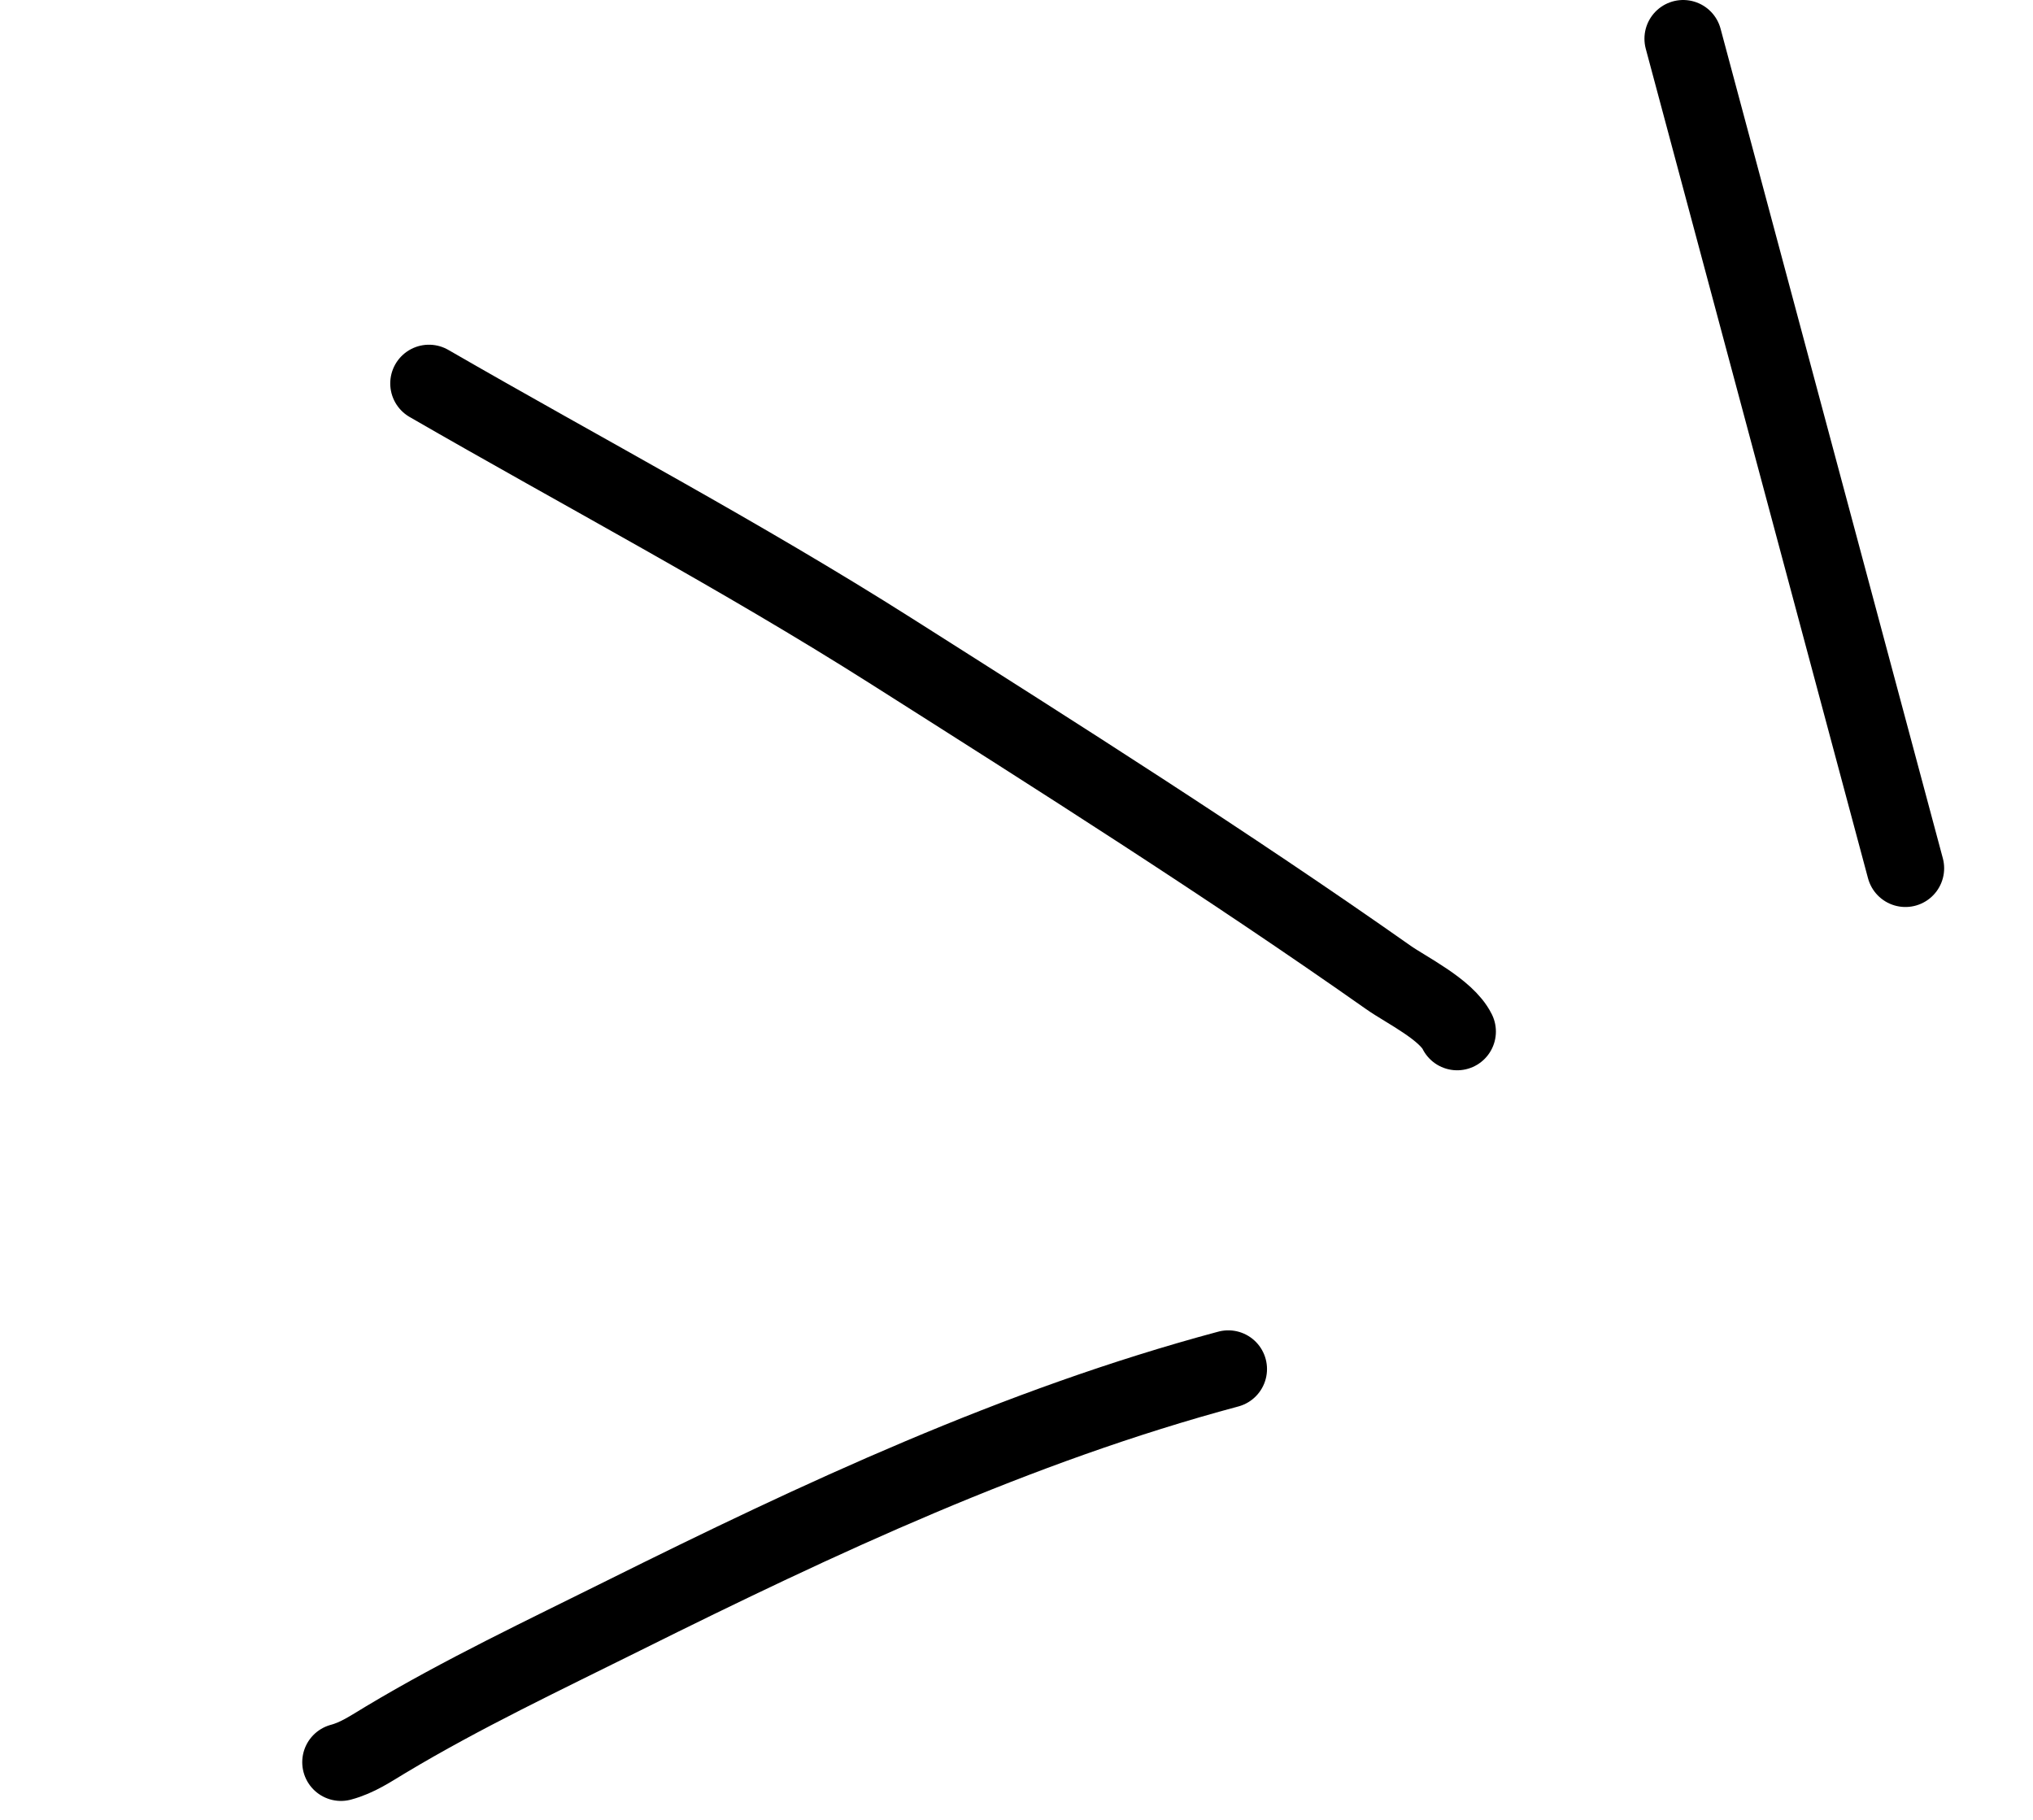
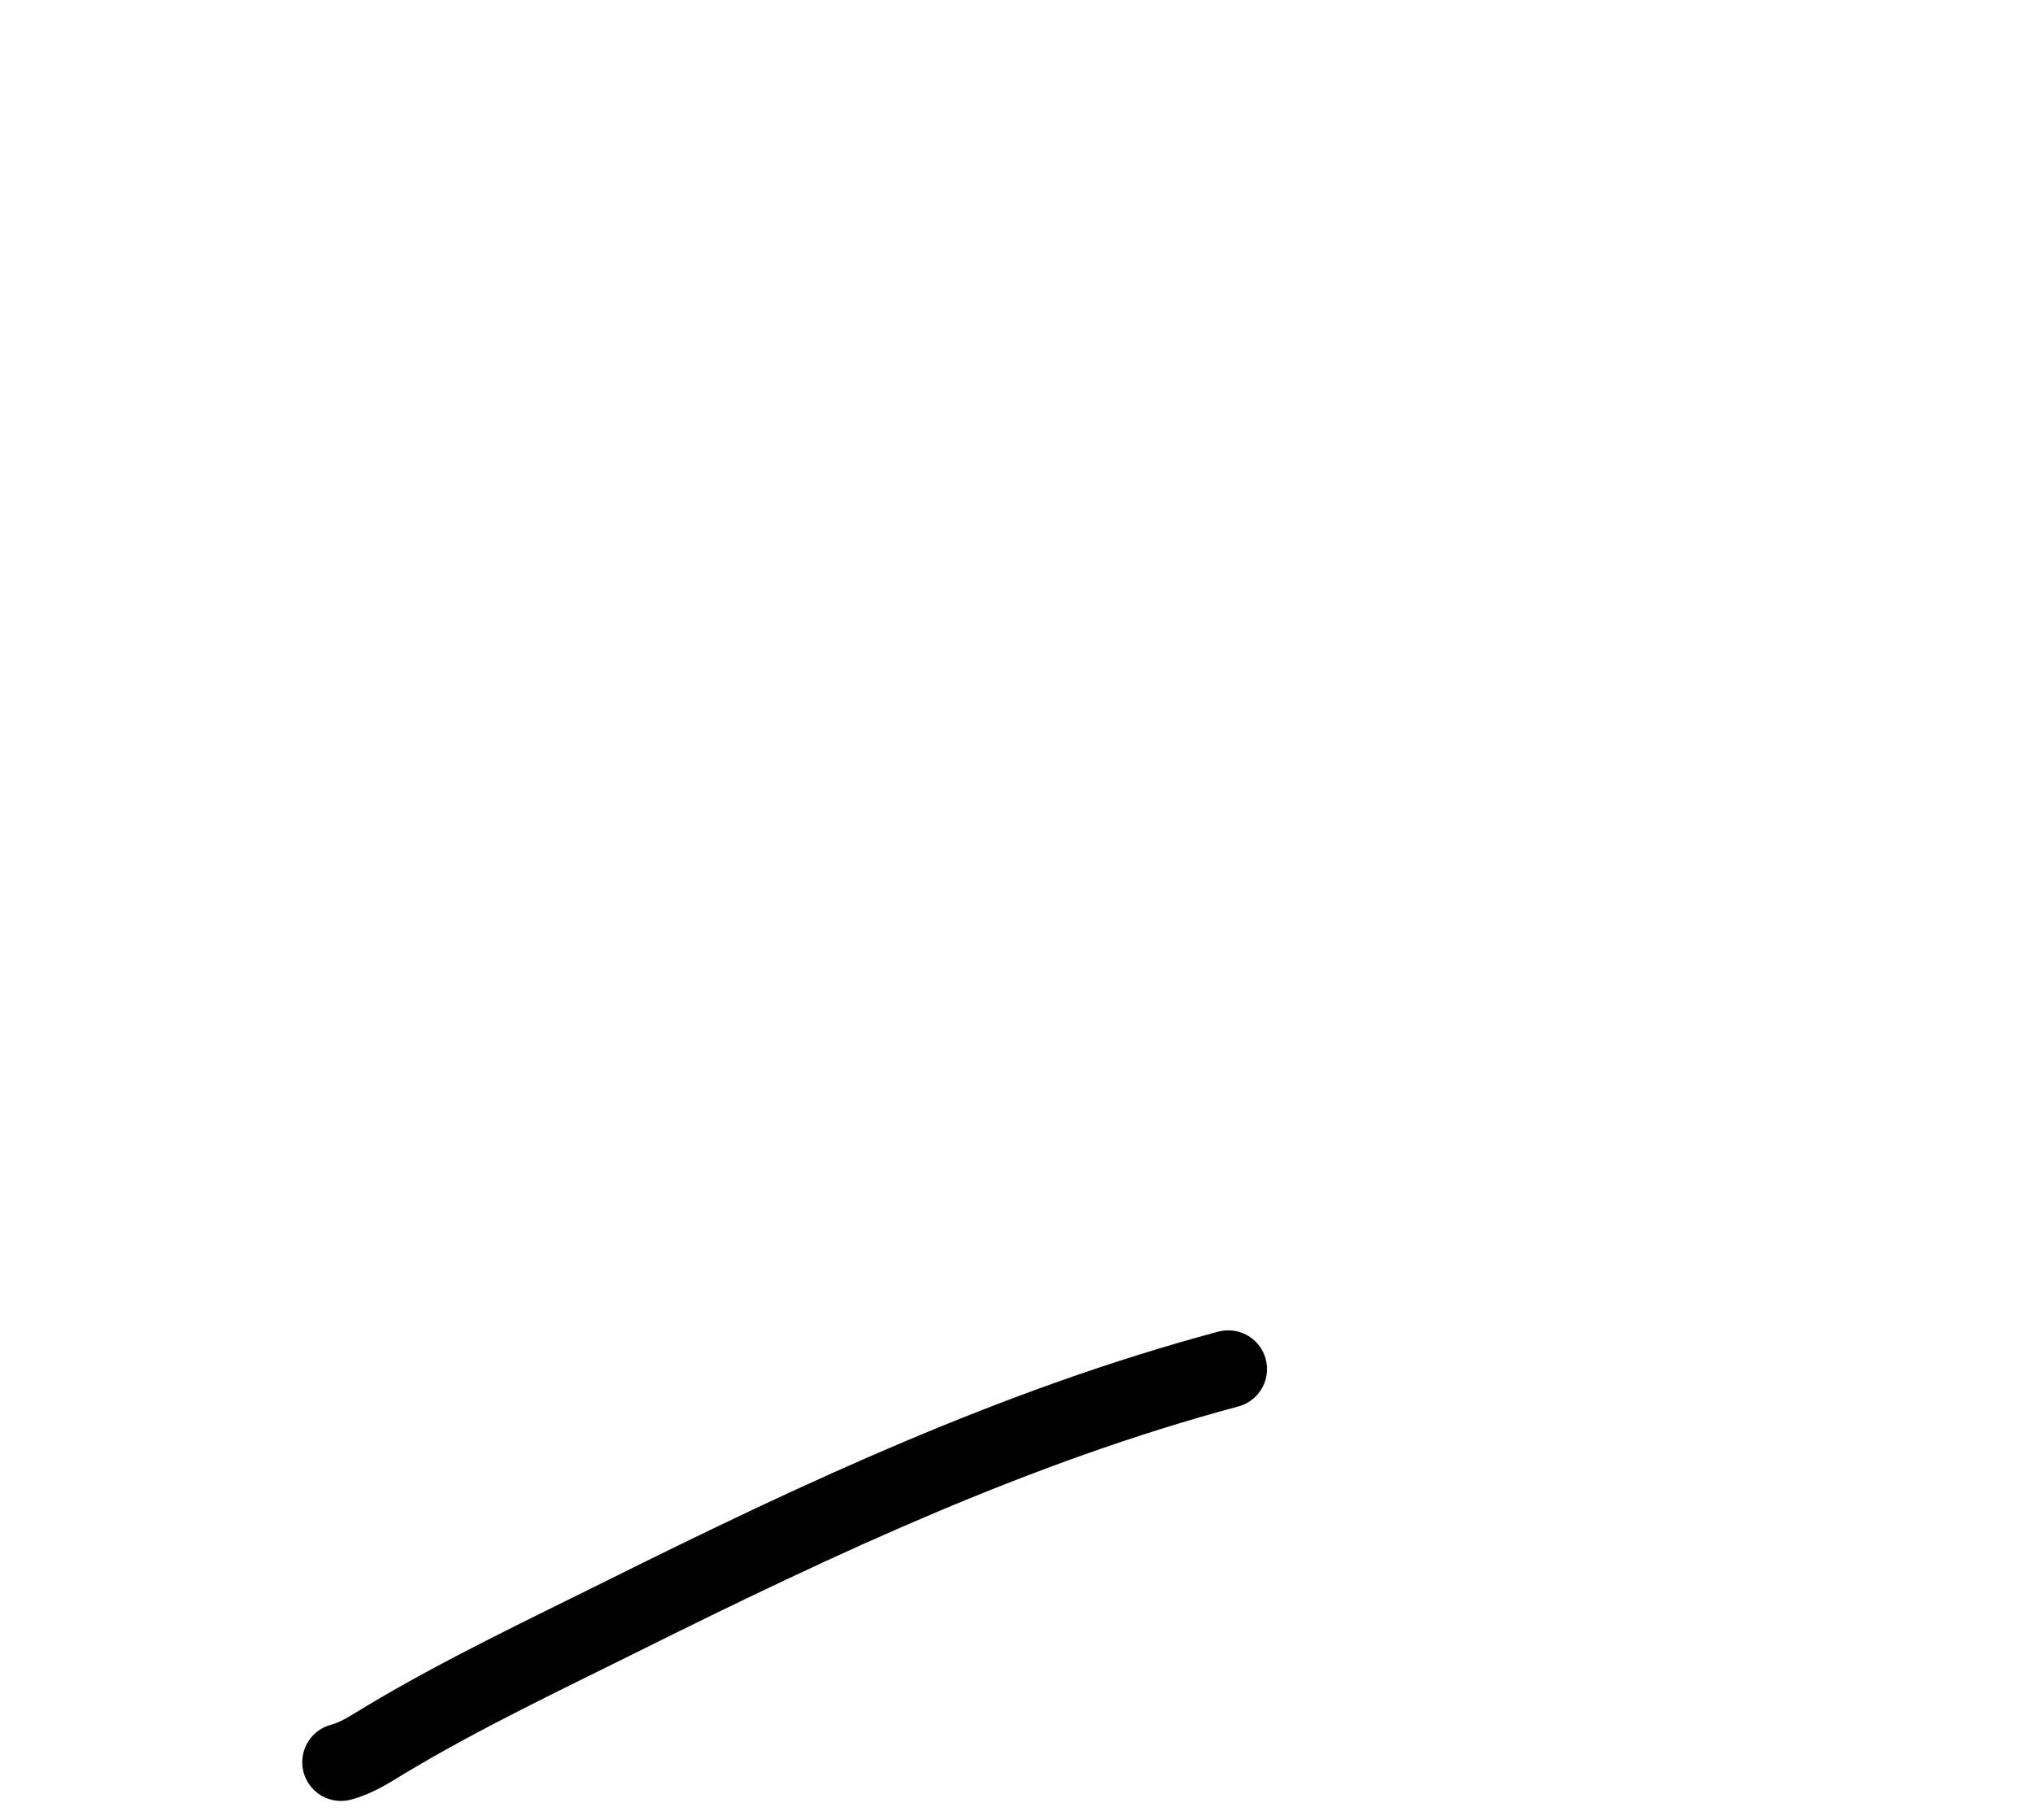
<svg xmlns="http://www.w3.org/2000/svg" width="105" height="94" viewBox="0 0 105 94" fill="none">
-   <path d="M86.932 2L98.411 44.843" stroke="black" stroke-width="4" stroke-linecap="round" stroke-linejoin="round" />
-   <path d="M75.26 53.276C74.696 52.136 72.622 51.126 71.713 50.486C63.348 44.601 54.681 39.116 46.047 33.636C38.244 28.685 30.138 24.412 22.155 19.803" stroke="black" stroke-width="4" stroke-linecap="round" stroke-linejoin="round" />
  <path d="M63.438 70.707C52.526 73.631 42.309 78.411 32.222 83.43C28.091 85.486 23.883 87.472 19.923 89.847C19.154 90.307 18.475 90.779 17.61 91.011" stroke="black" stroke-width="4" stroke-linecap="round" stroke-linejoin="round" />
</svg>